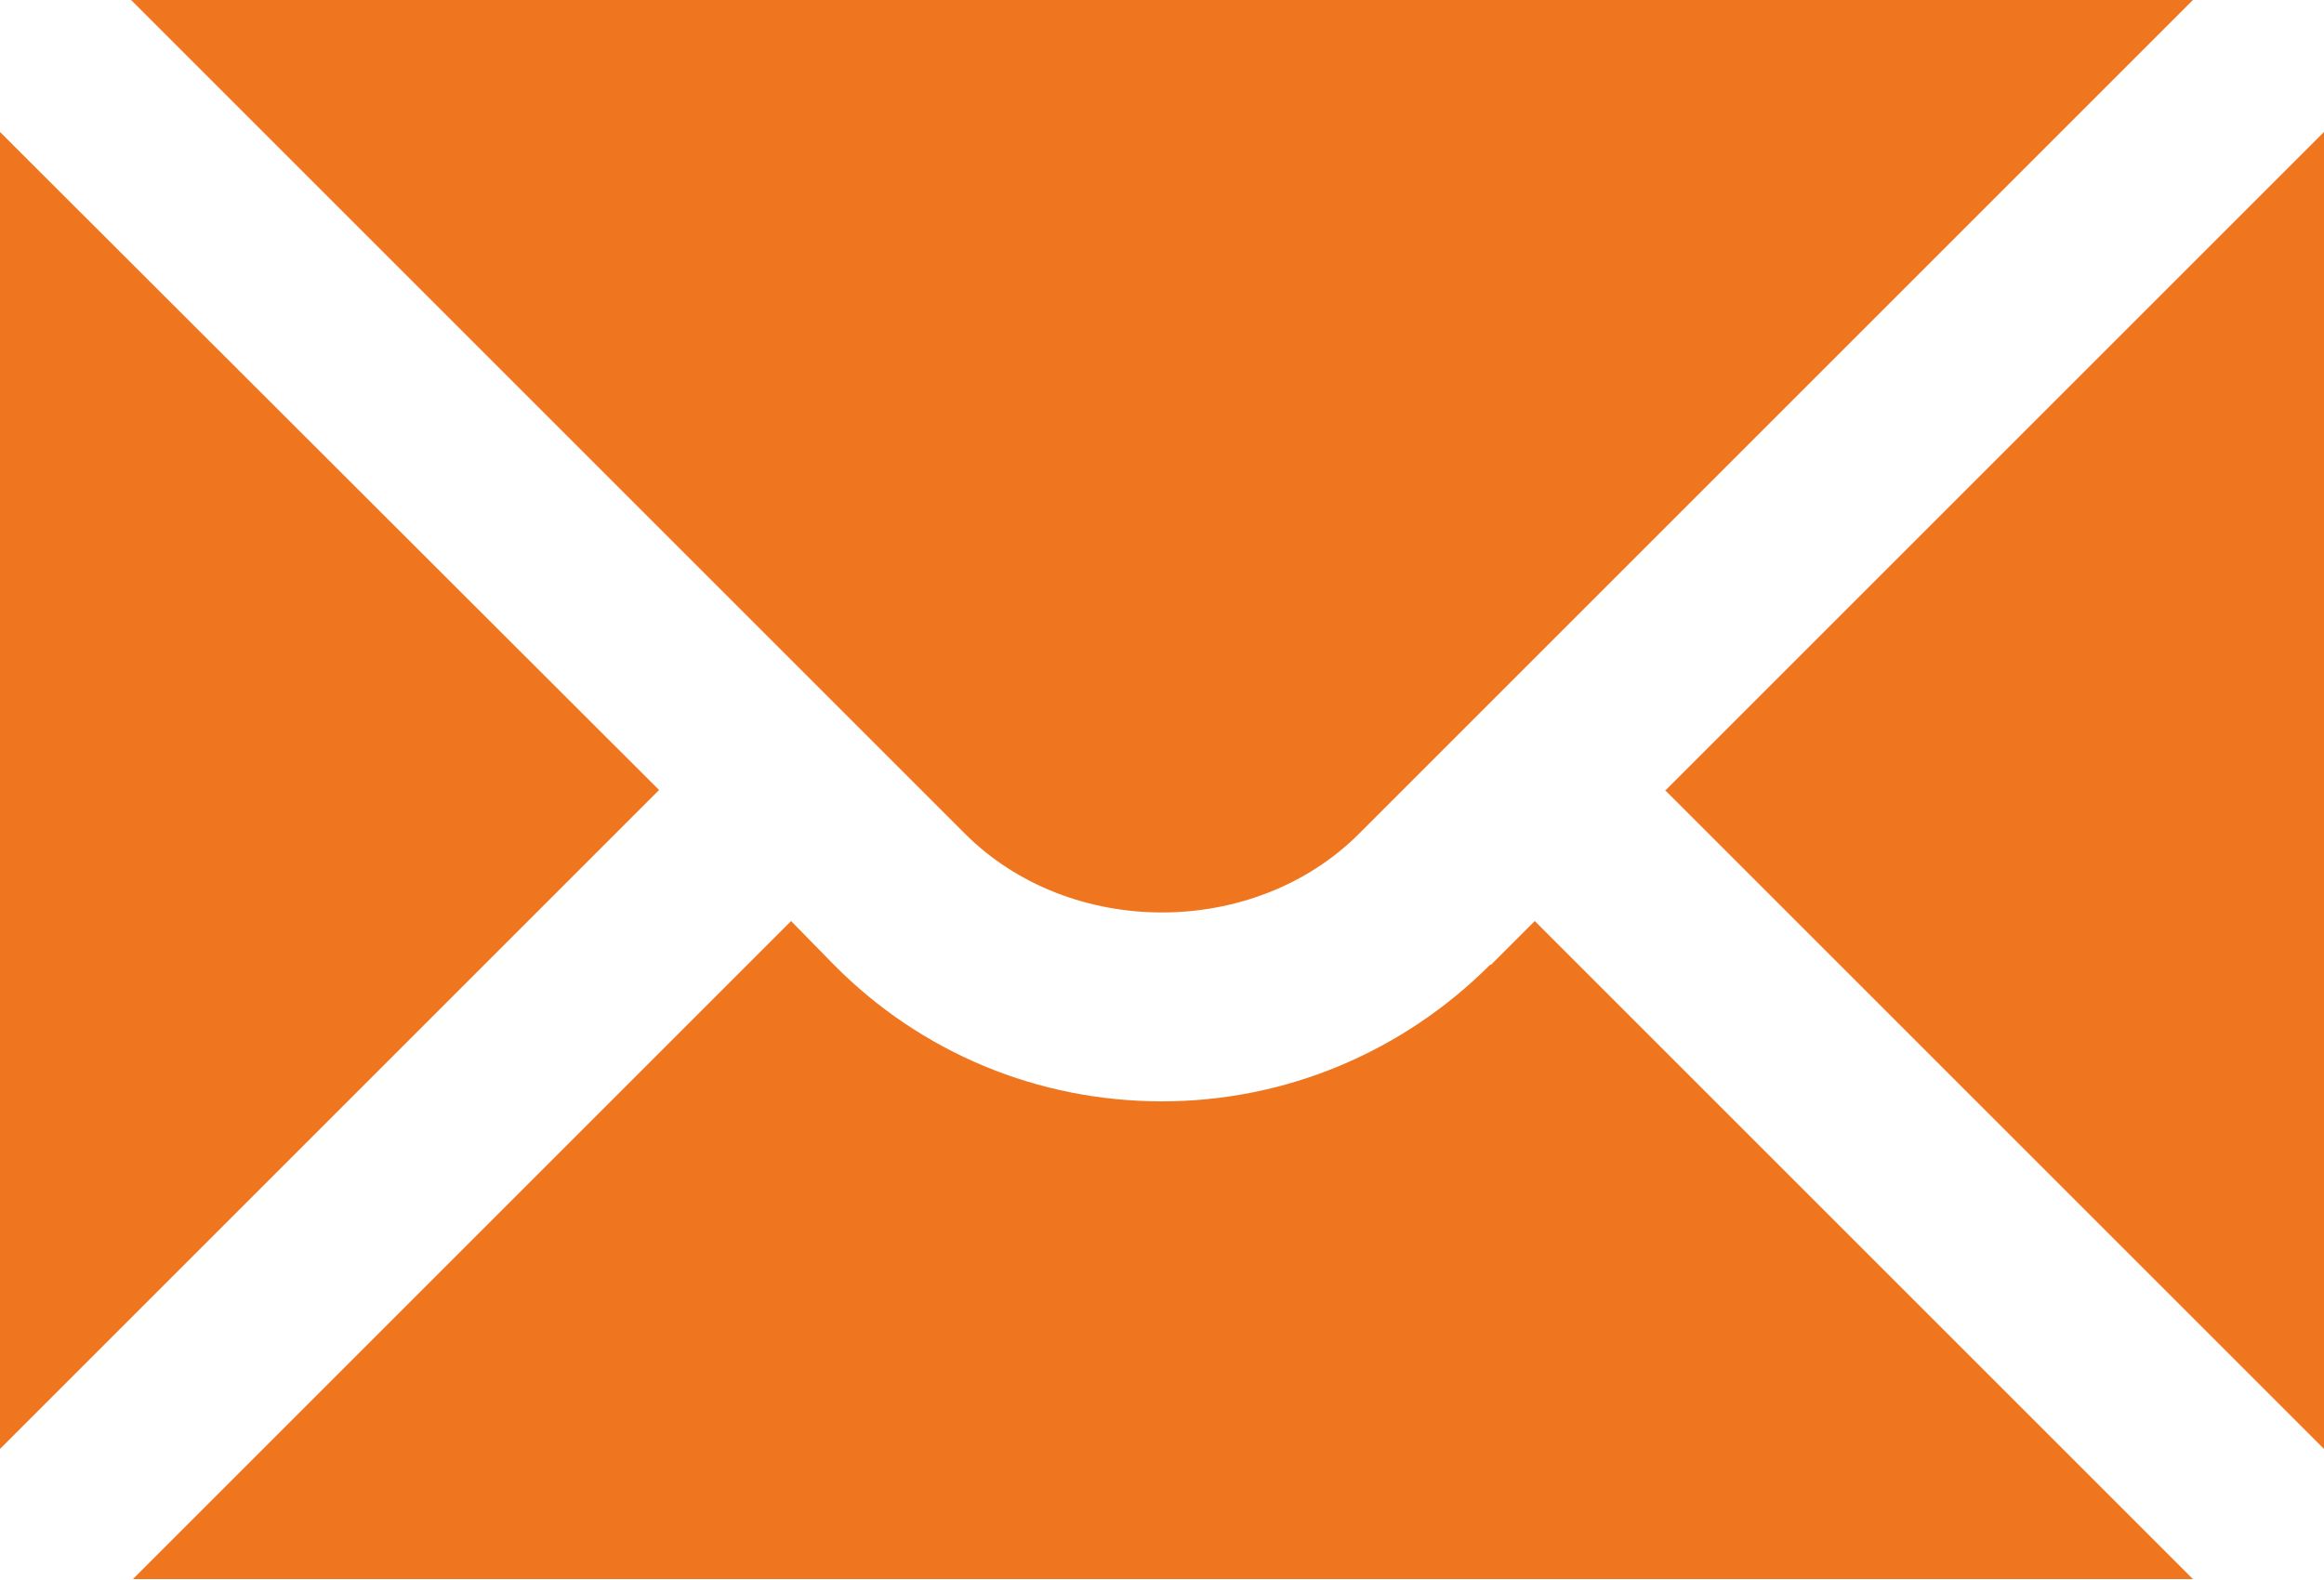
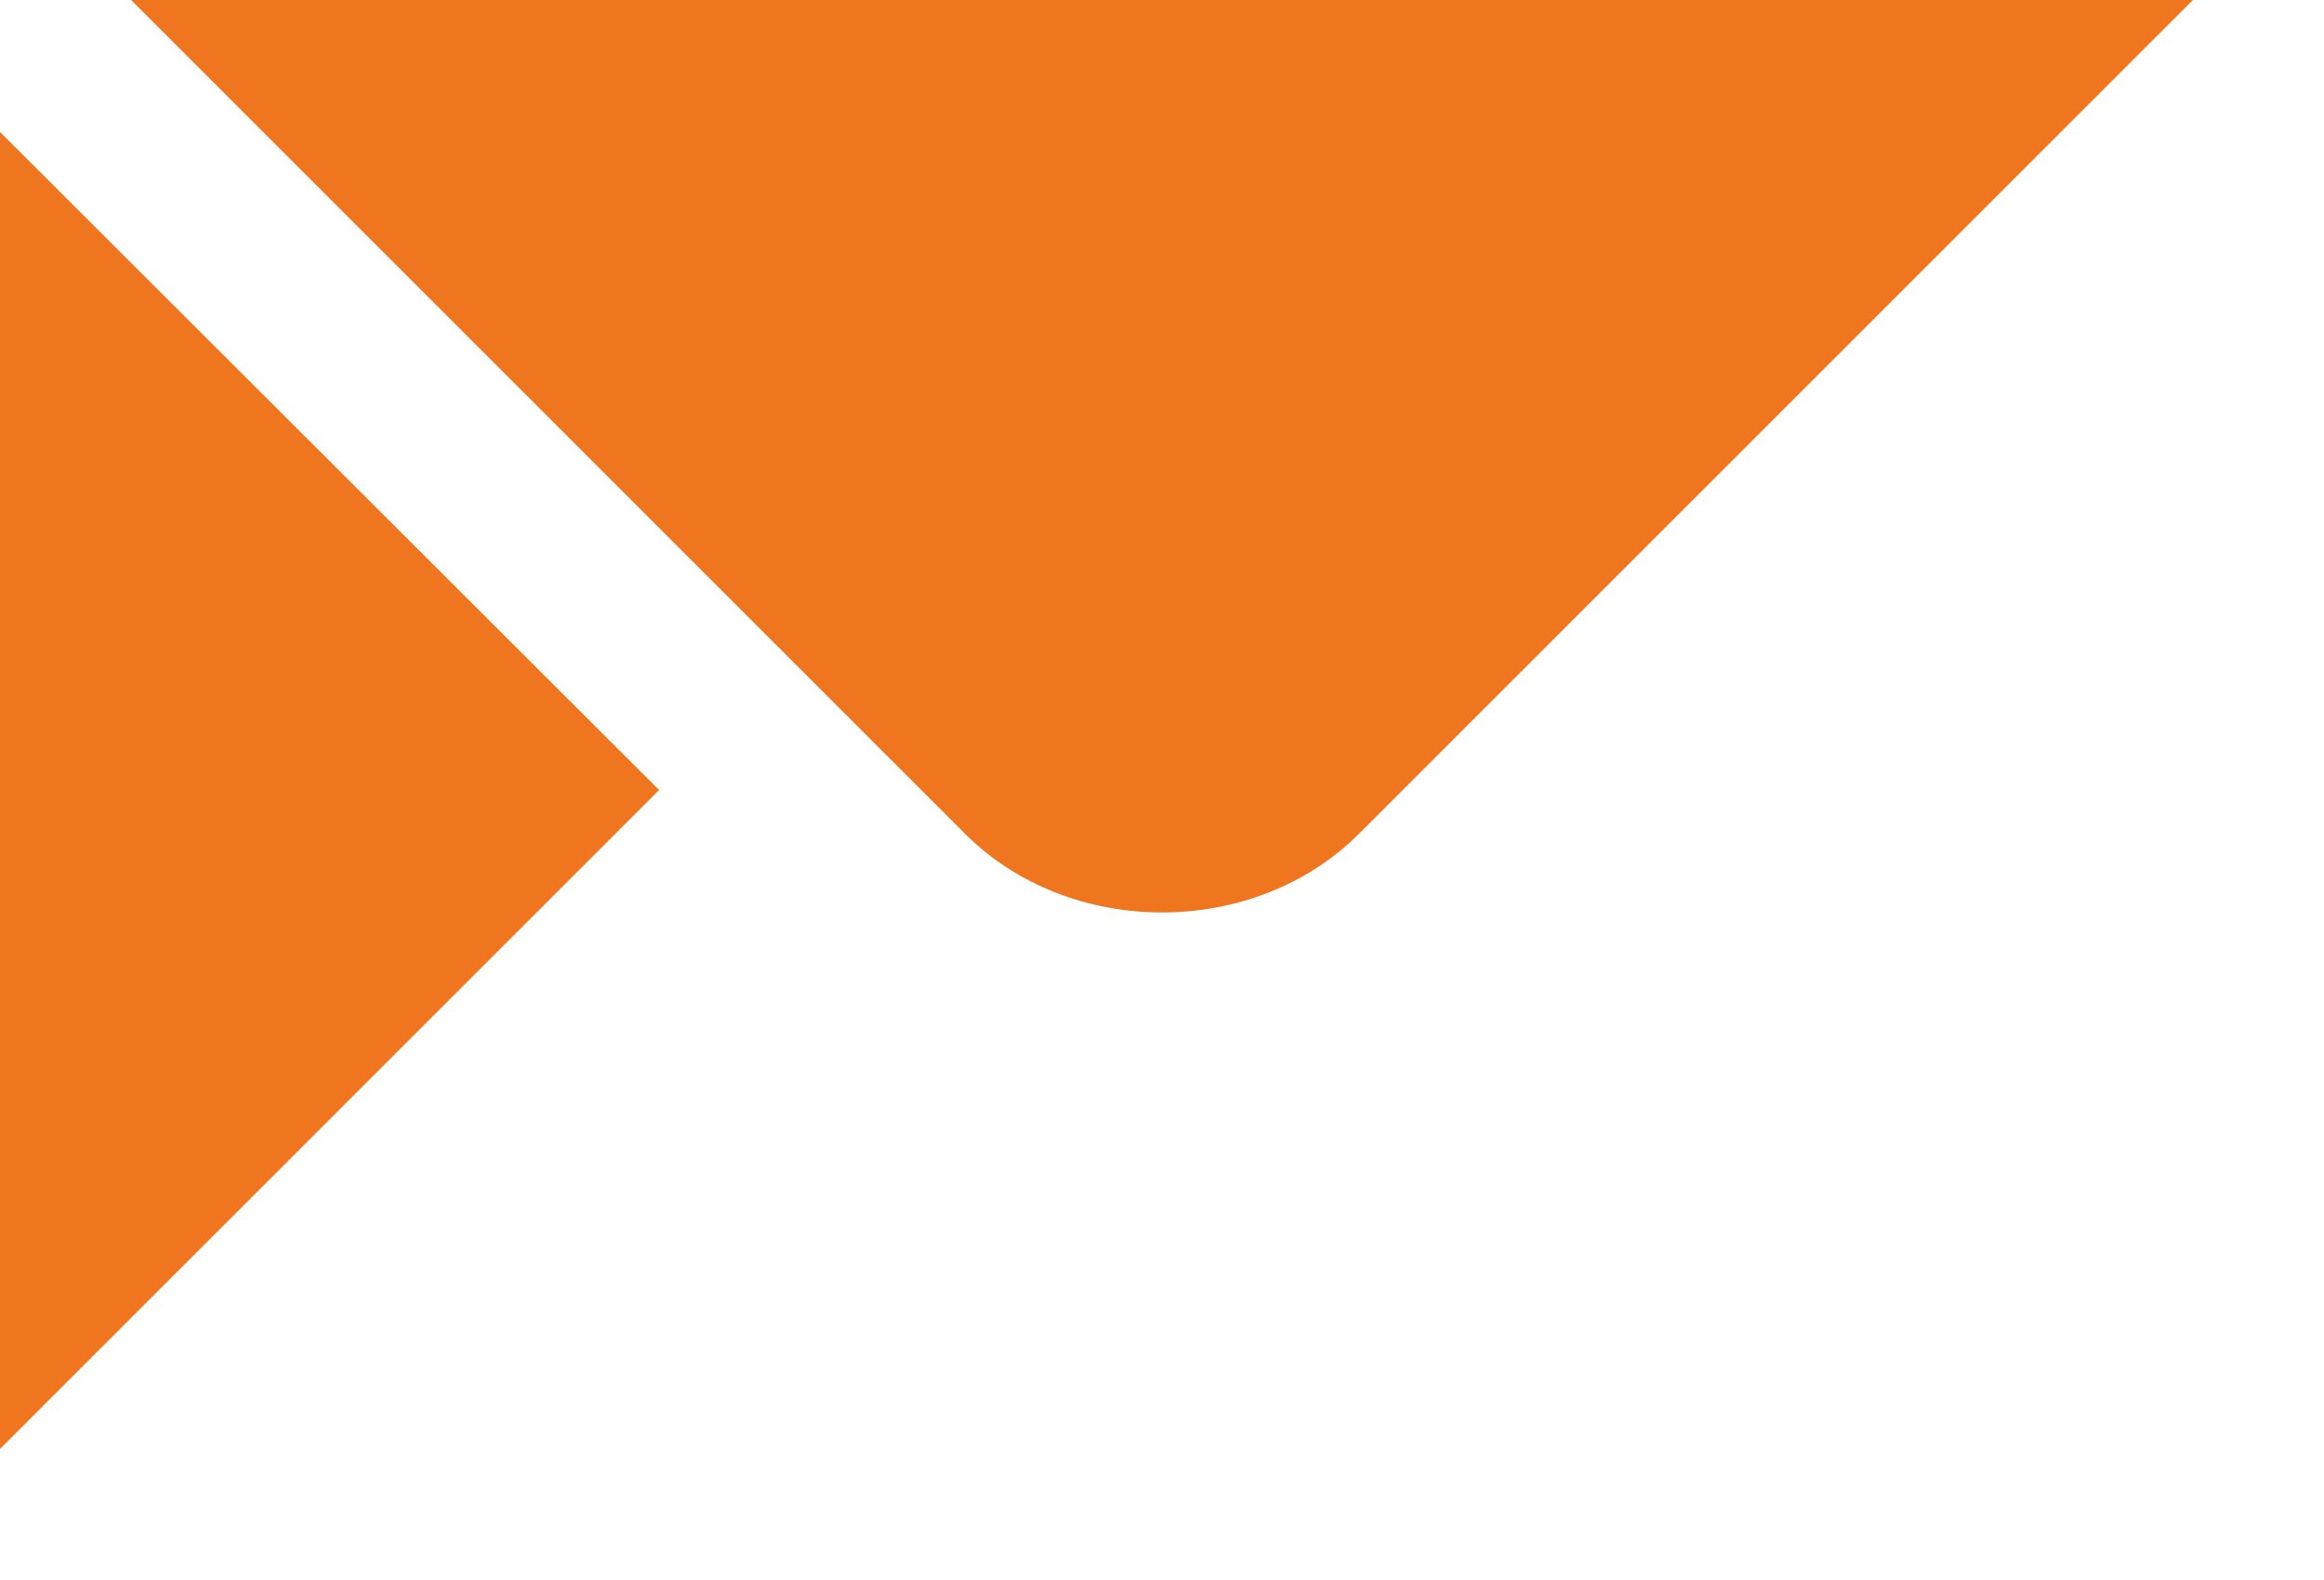
<svg xmlns="http://www.w3.org/2000/svg" viewBox="0 0 25 17">
  <defs>
    <clipPath id="clippath">
      <rect width="25" height="17" style="fill: #ef761f; stroke-width: 0px;" />
    </clipPath>
  </defs>
  <g style="clip-path: url(#clippath); fill: #ef761f;">
    <path d="m0,1.42v14.17l7.09-7.09L0,1.42ZM1.41,0l8.97,8.97c1.13,1.13,3.11,1.13,4.24,0L23.59,0H1.41Z" style="stroke-width: 0px;" />
-     <path d="m16.03,10.38c-.94.94-2.2,1.47-3.53,1.47s-2.59-.52-3.53-1.47l-.46-.47-7.08,7.08h22.16l-7.08-7.08-.47.47Zm1.88-1.88l7.09,7.09V1.42l-7.09,7.09Z" style="stroke-width: 0px;" />
  </g>
</svg>